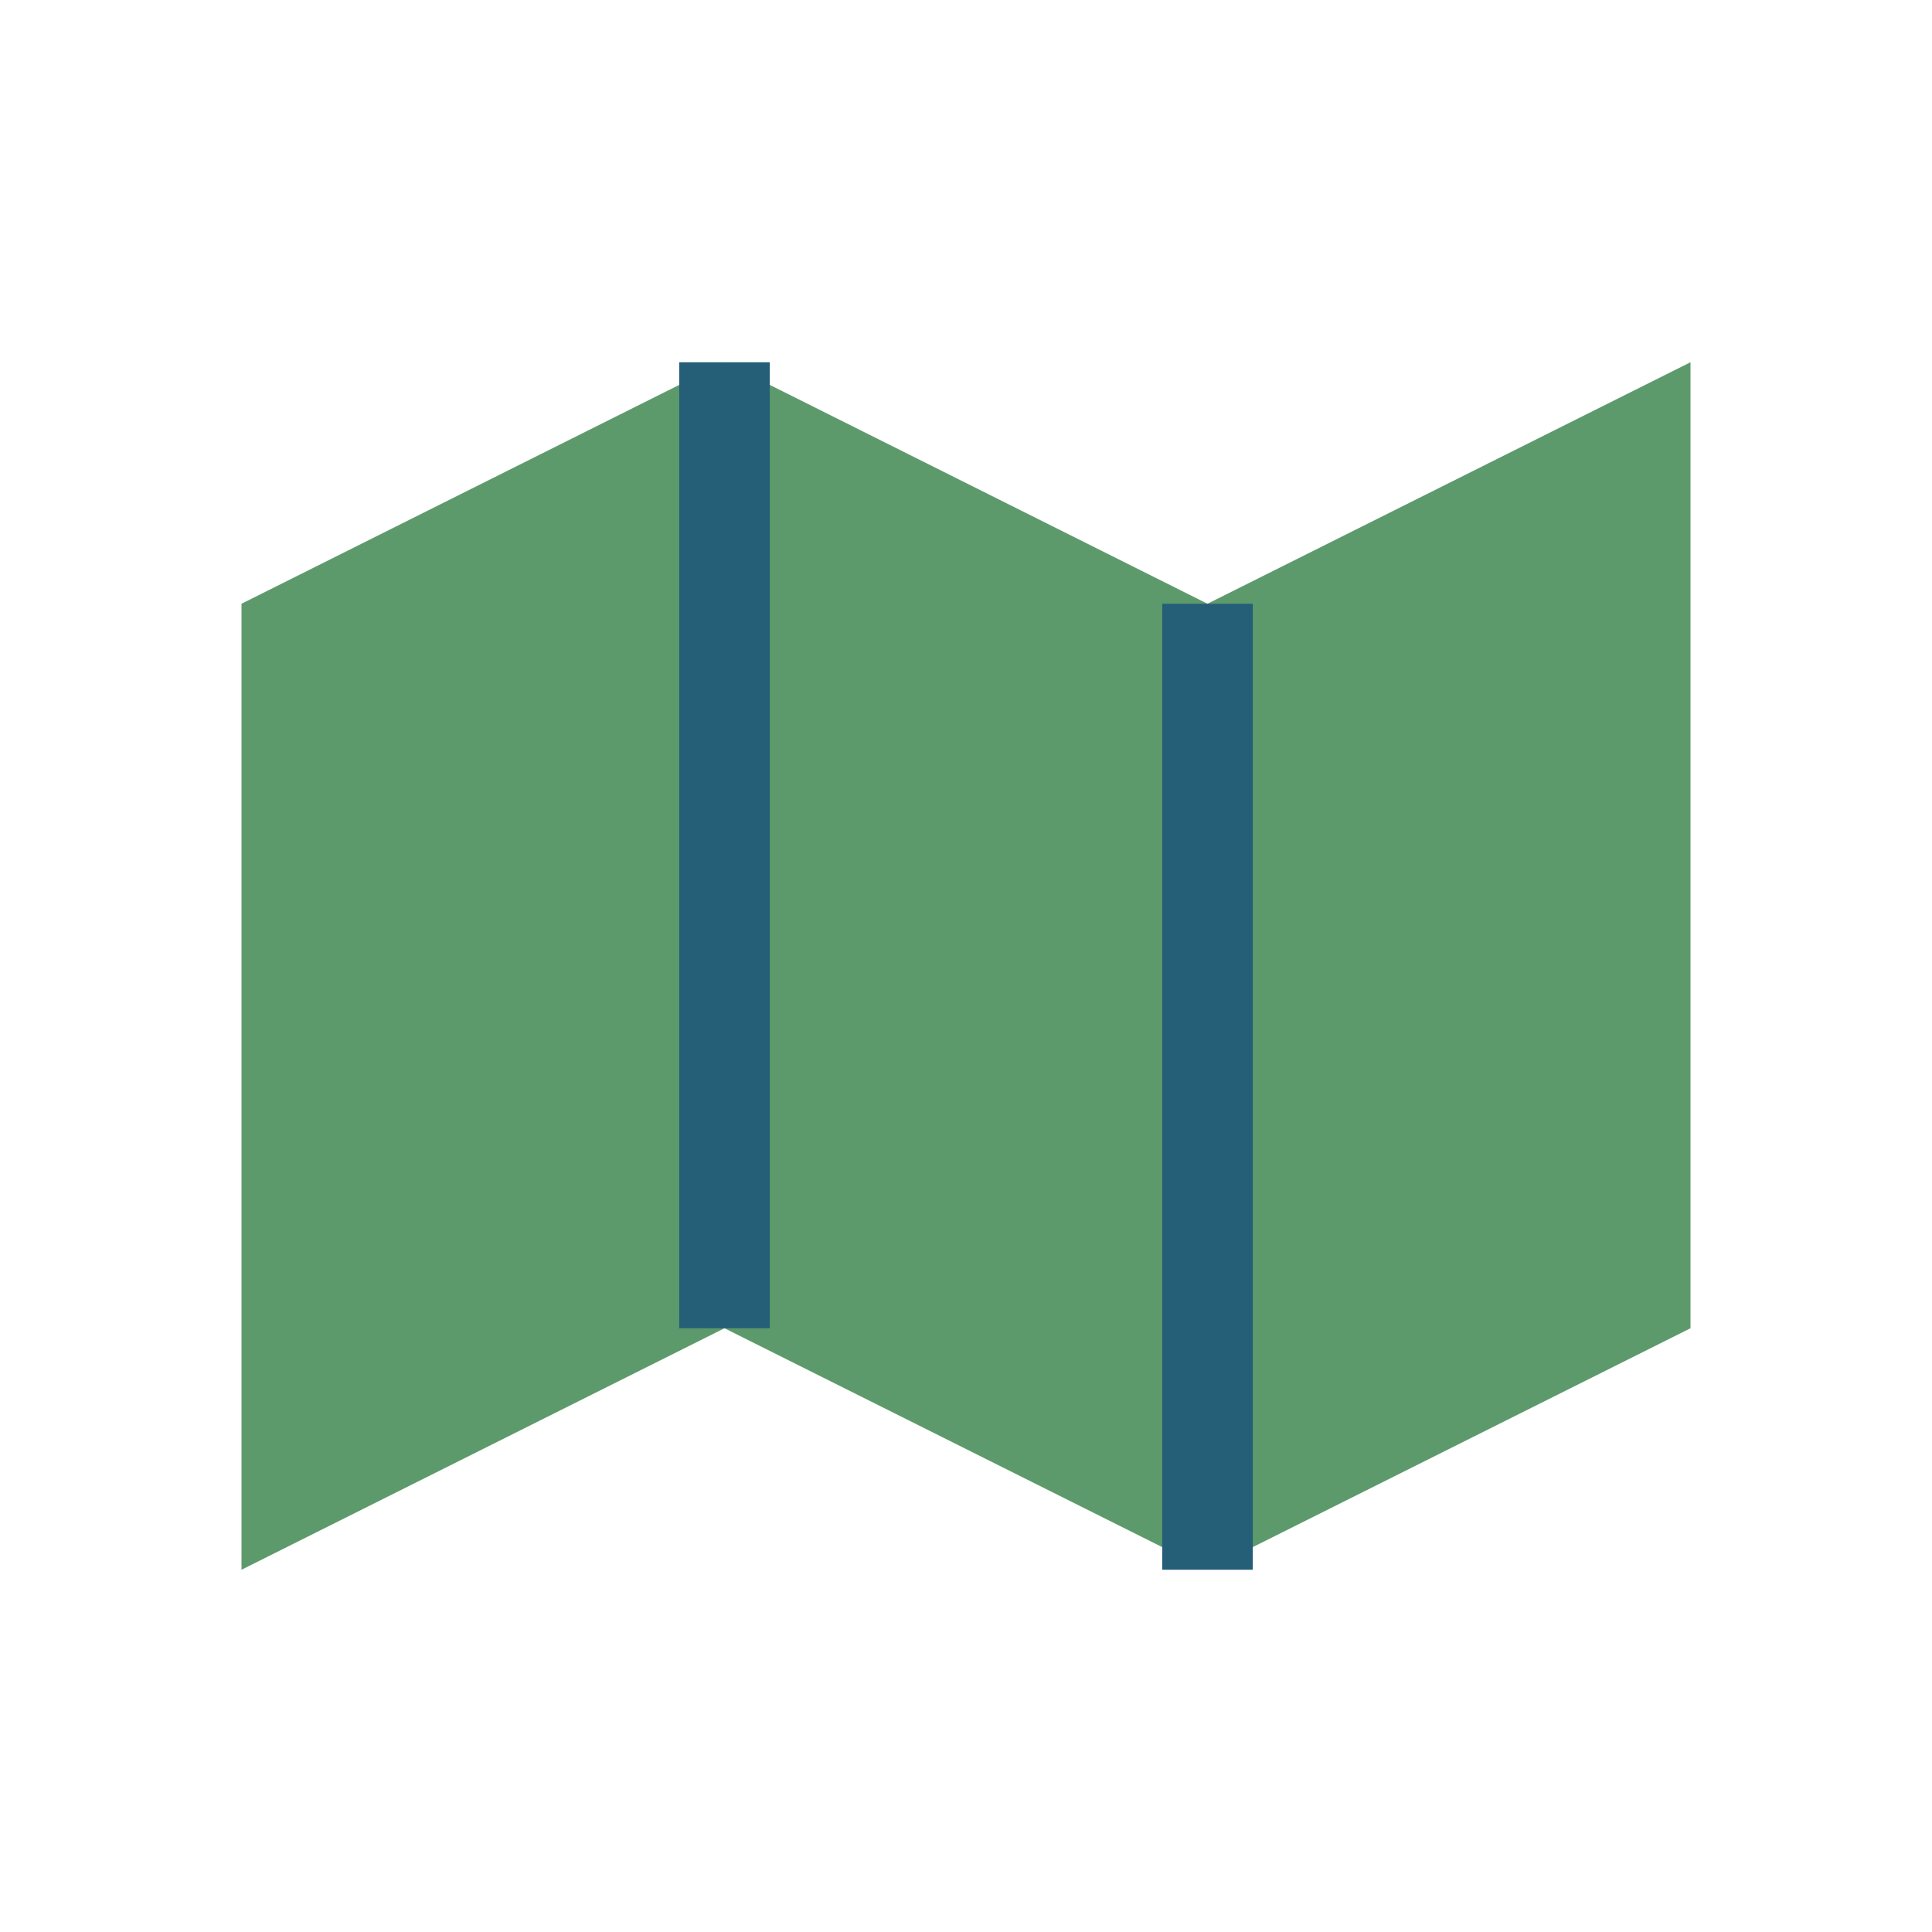
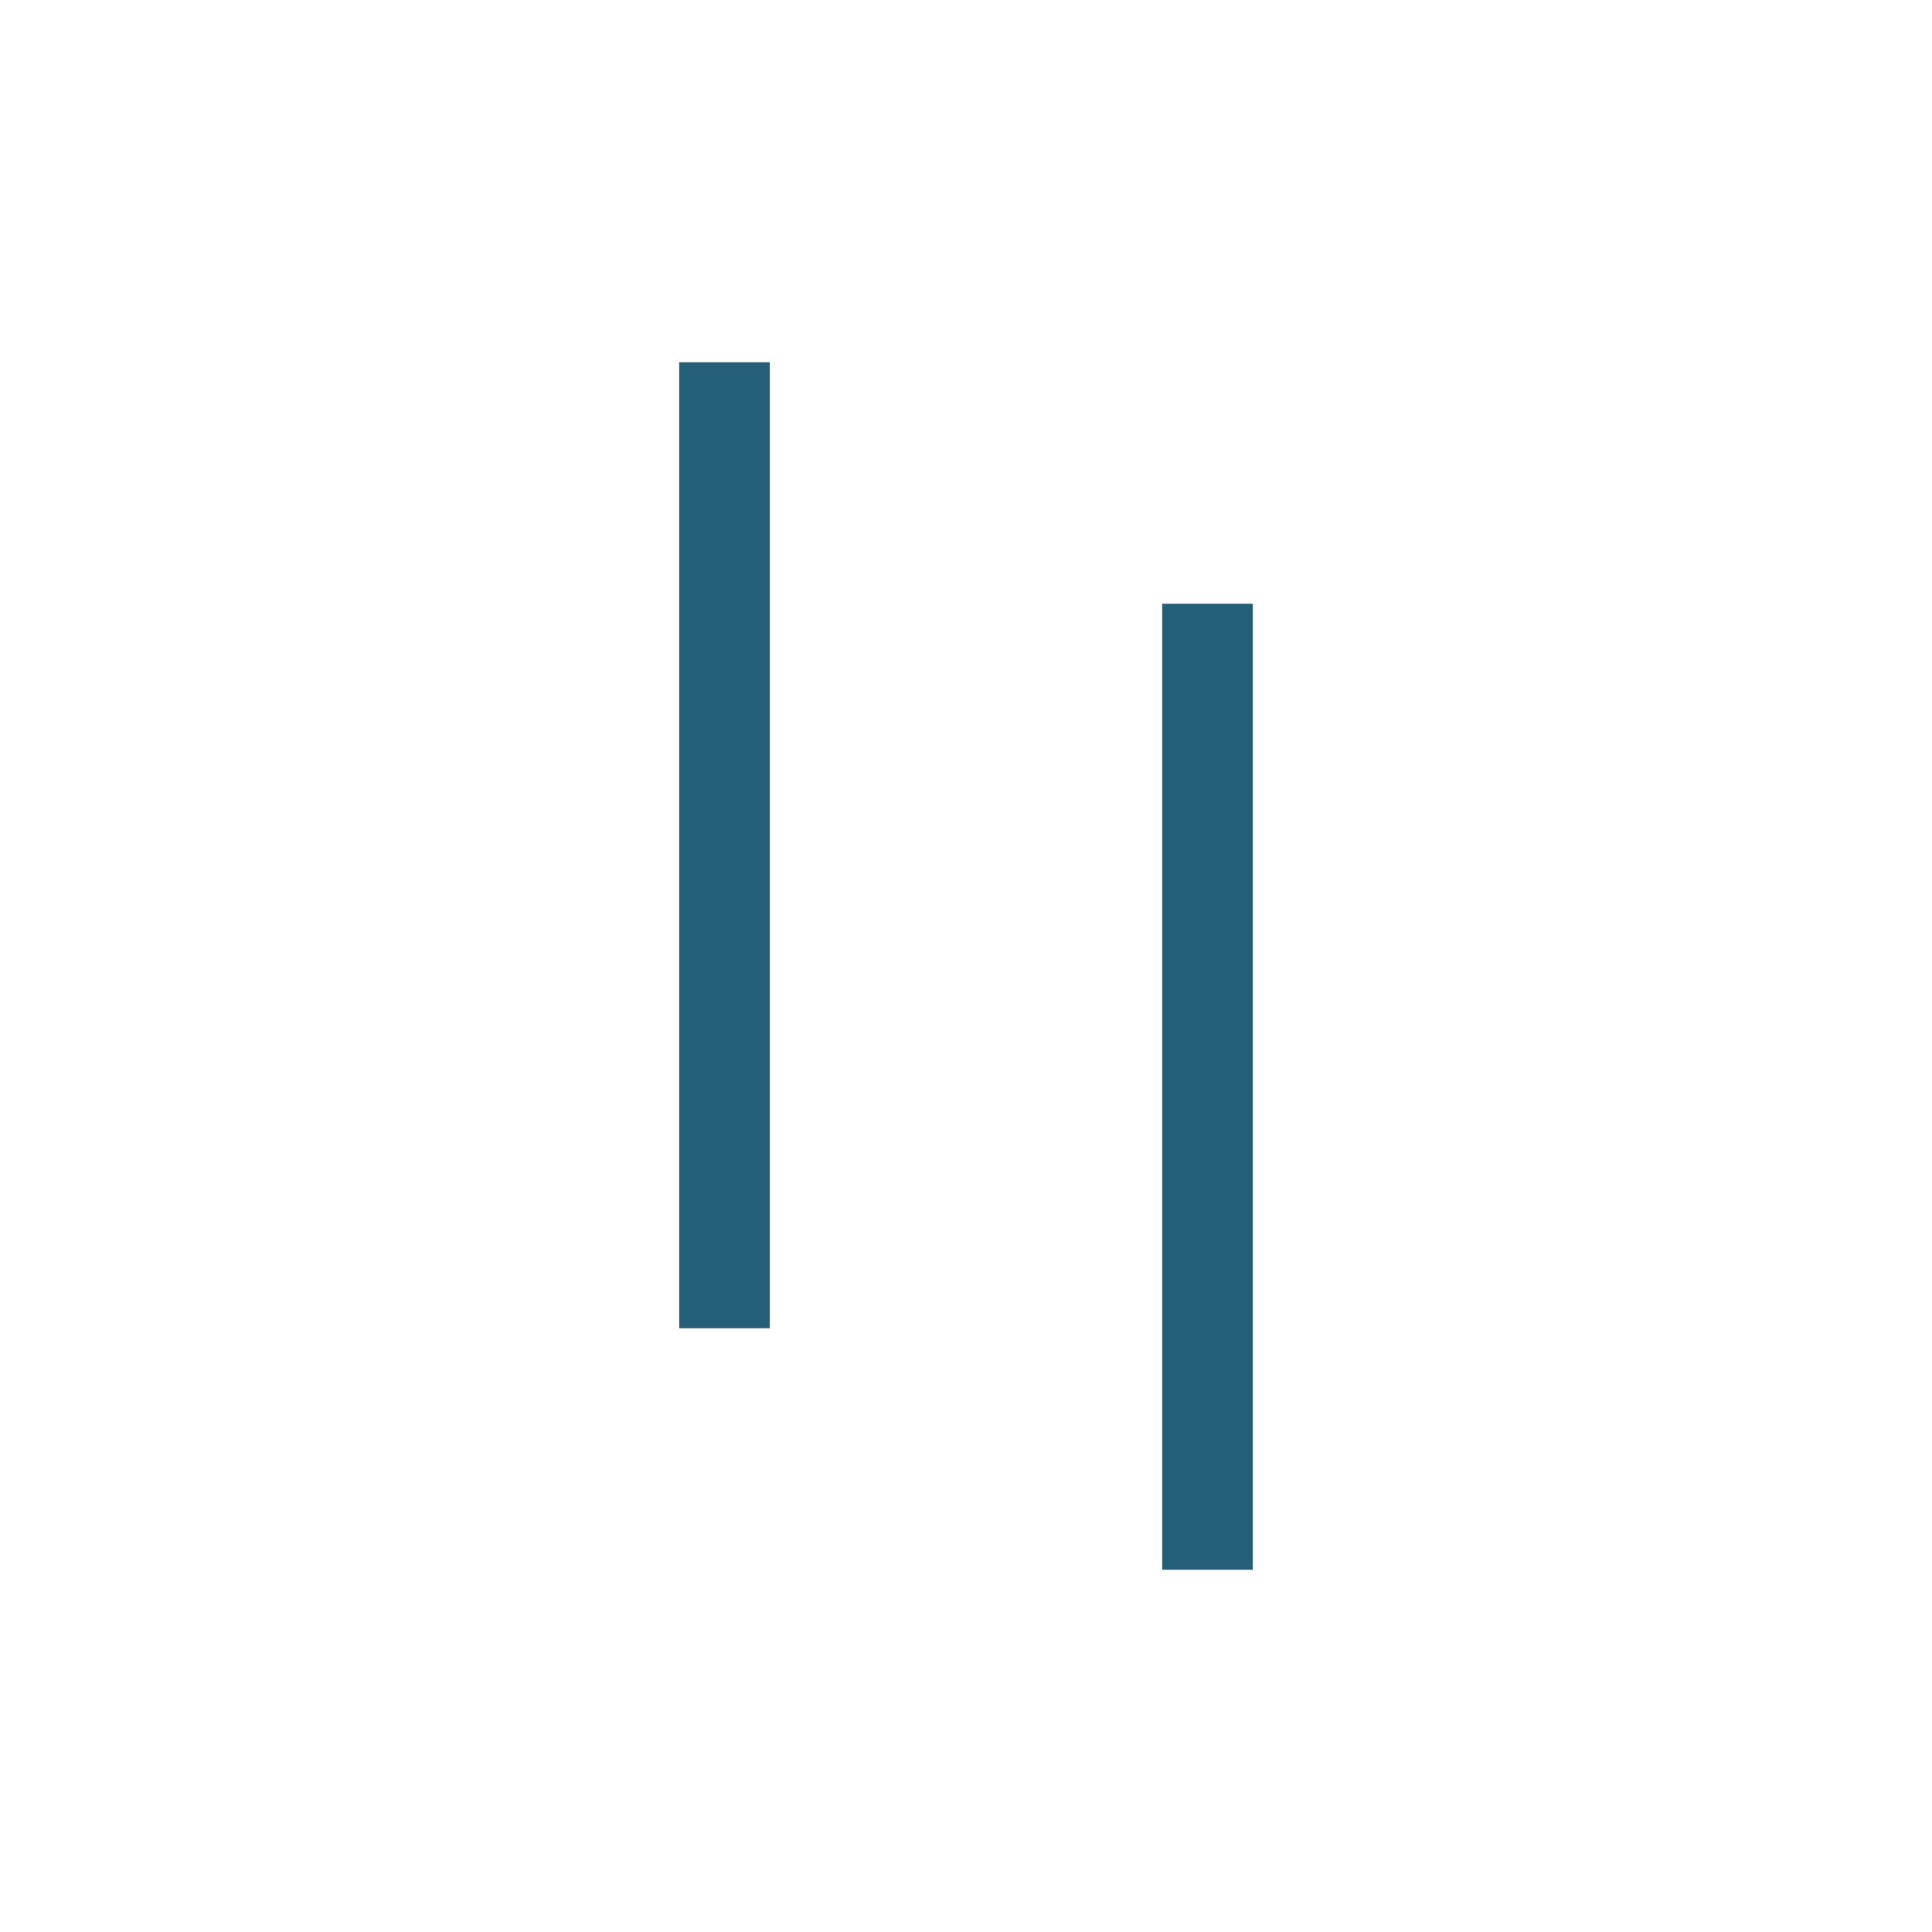
<svg xmlns="http://www.w3.org/2000/svg" width="32" height="32" viewBox="0 0 32 32">
-   <path d="M4 26l8-4 8 4 8-4V6l-8 4-8-4-8 4v16z" fill="#5D9A6B" />
  <path d="M12 6v16m8-12v16" stroke="#255E77" stroke-width="1.5" />
</svg>